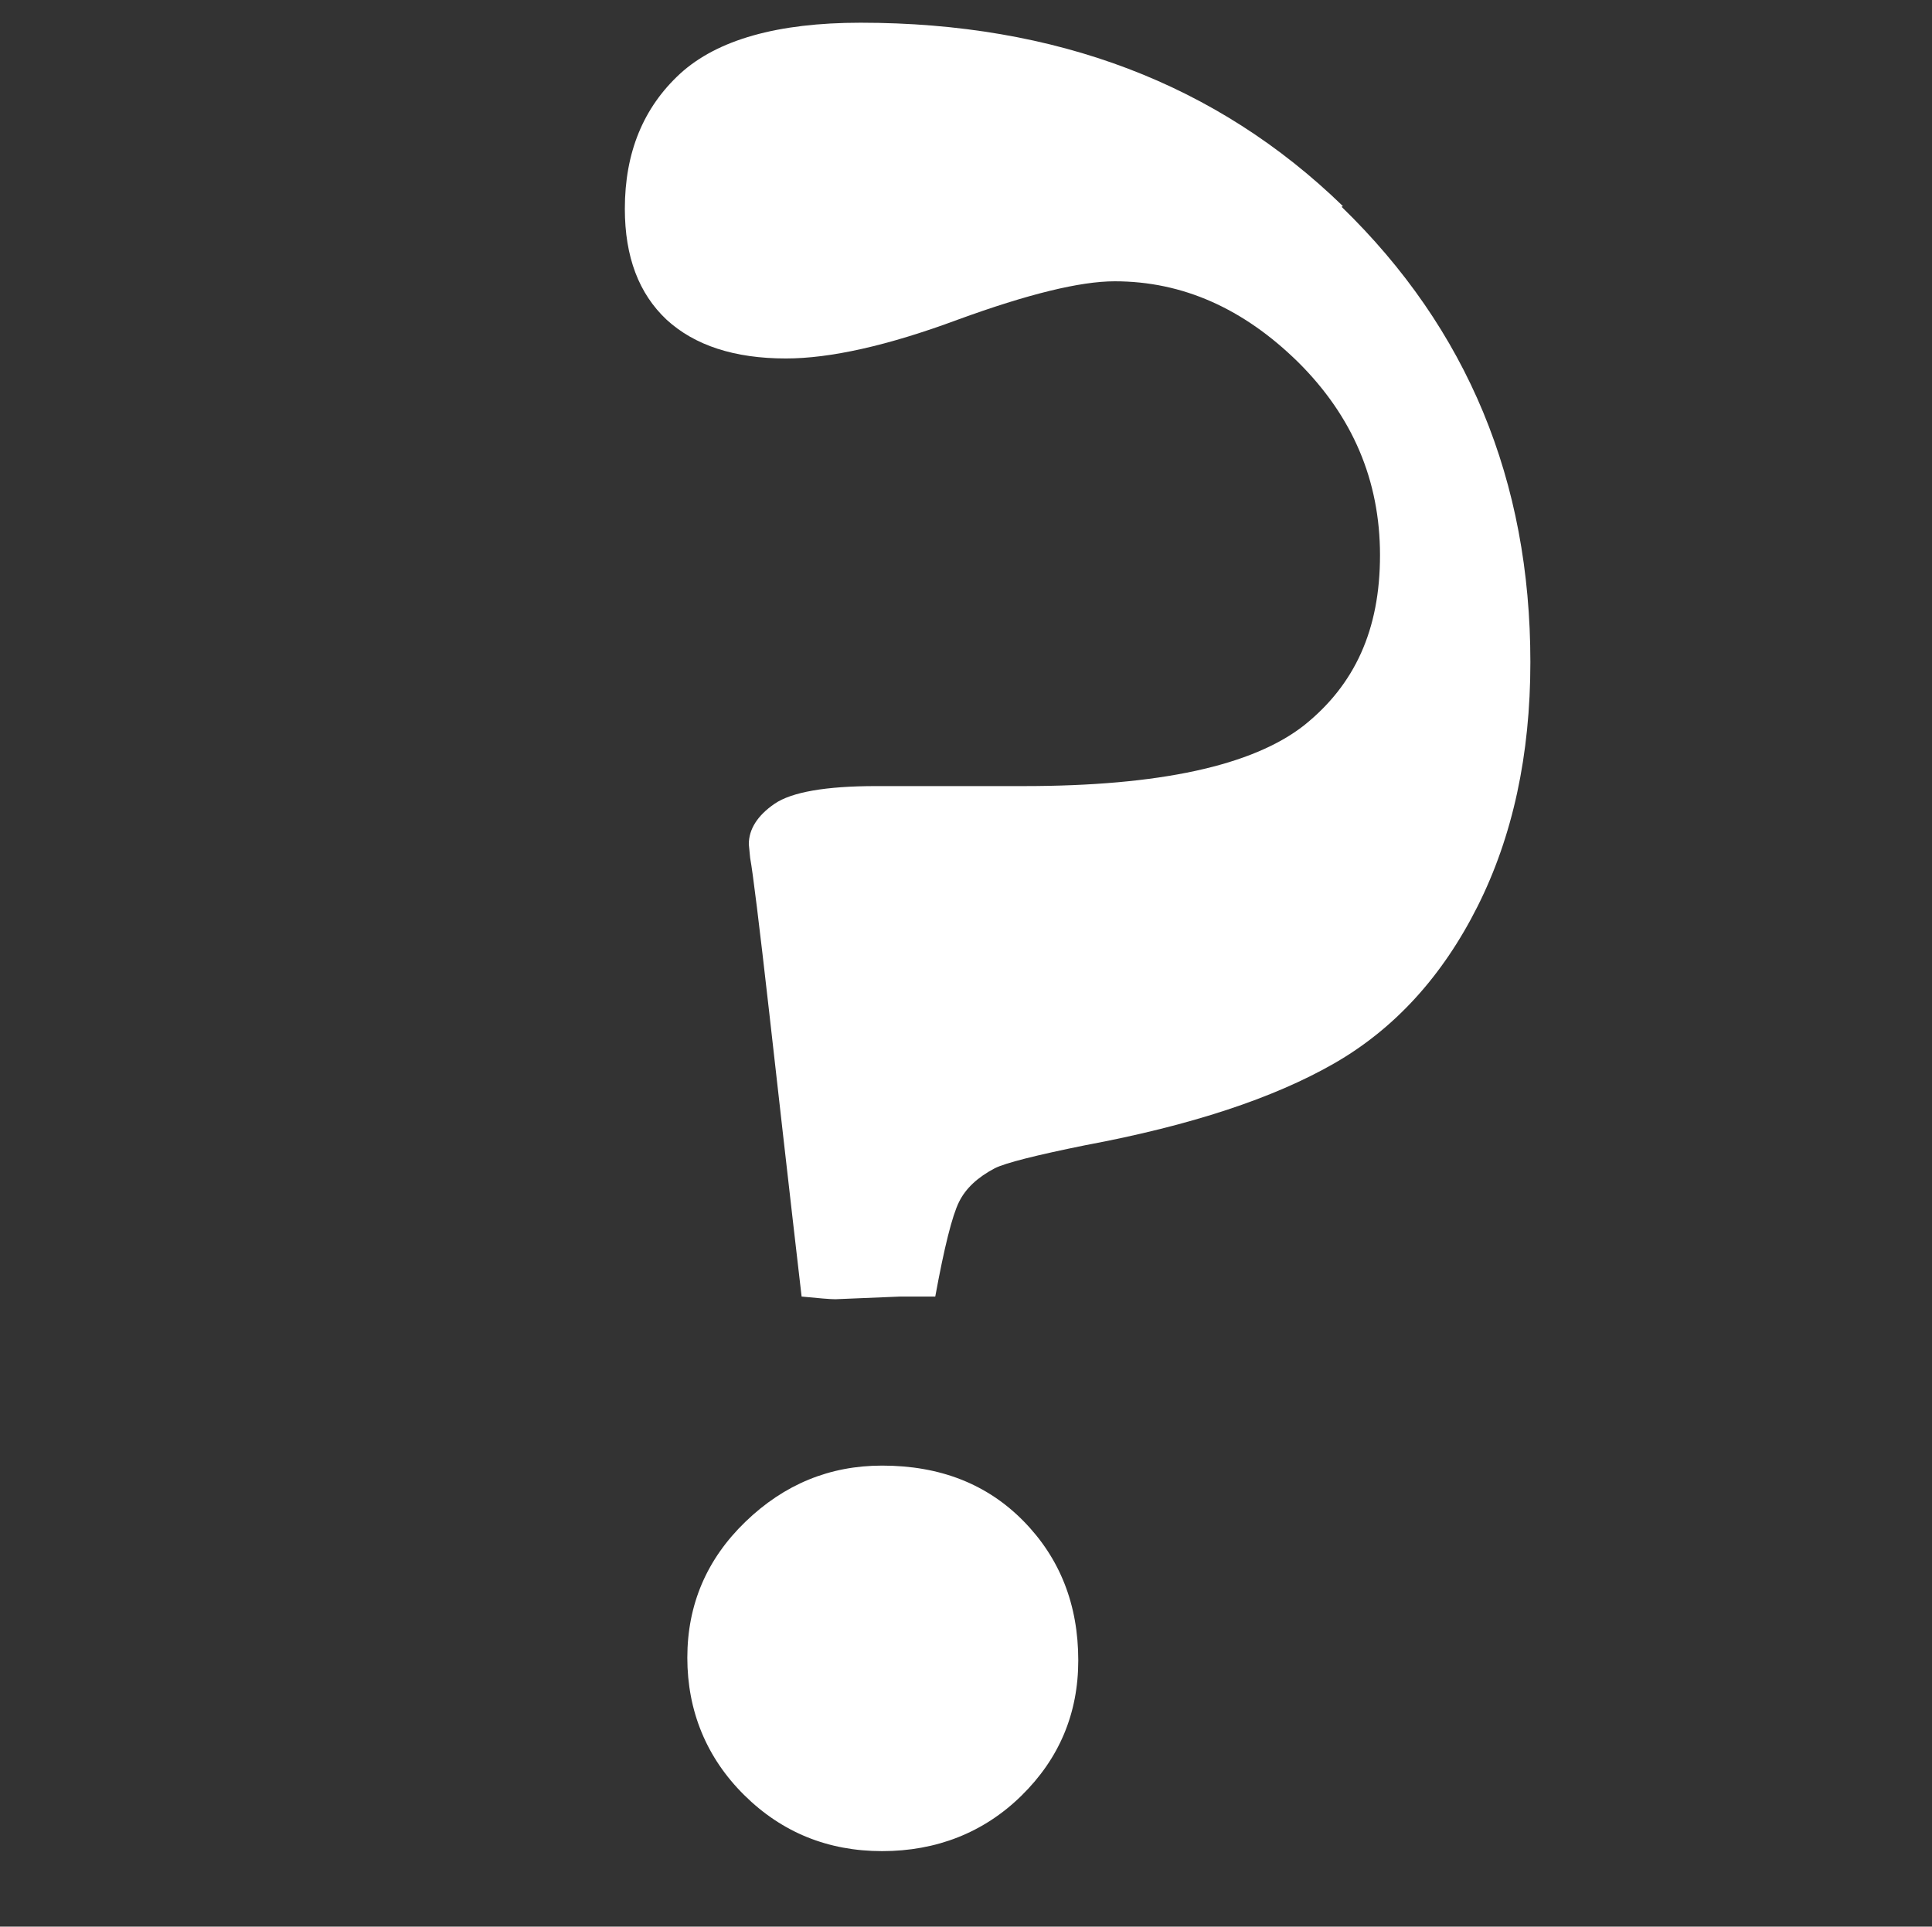
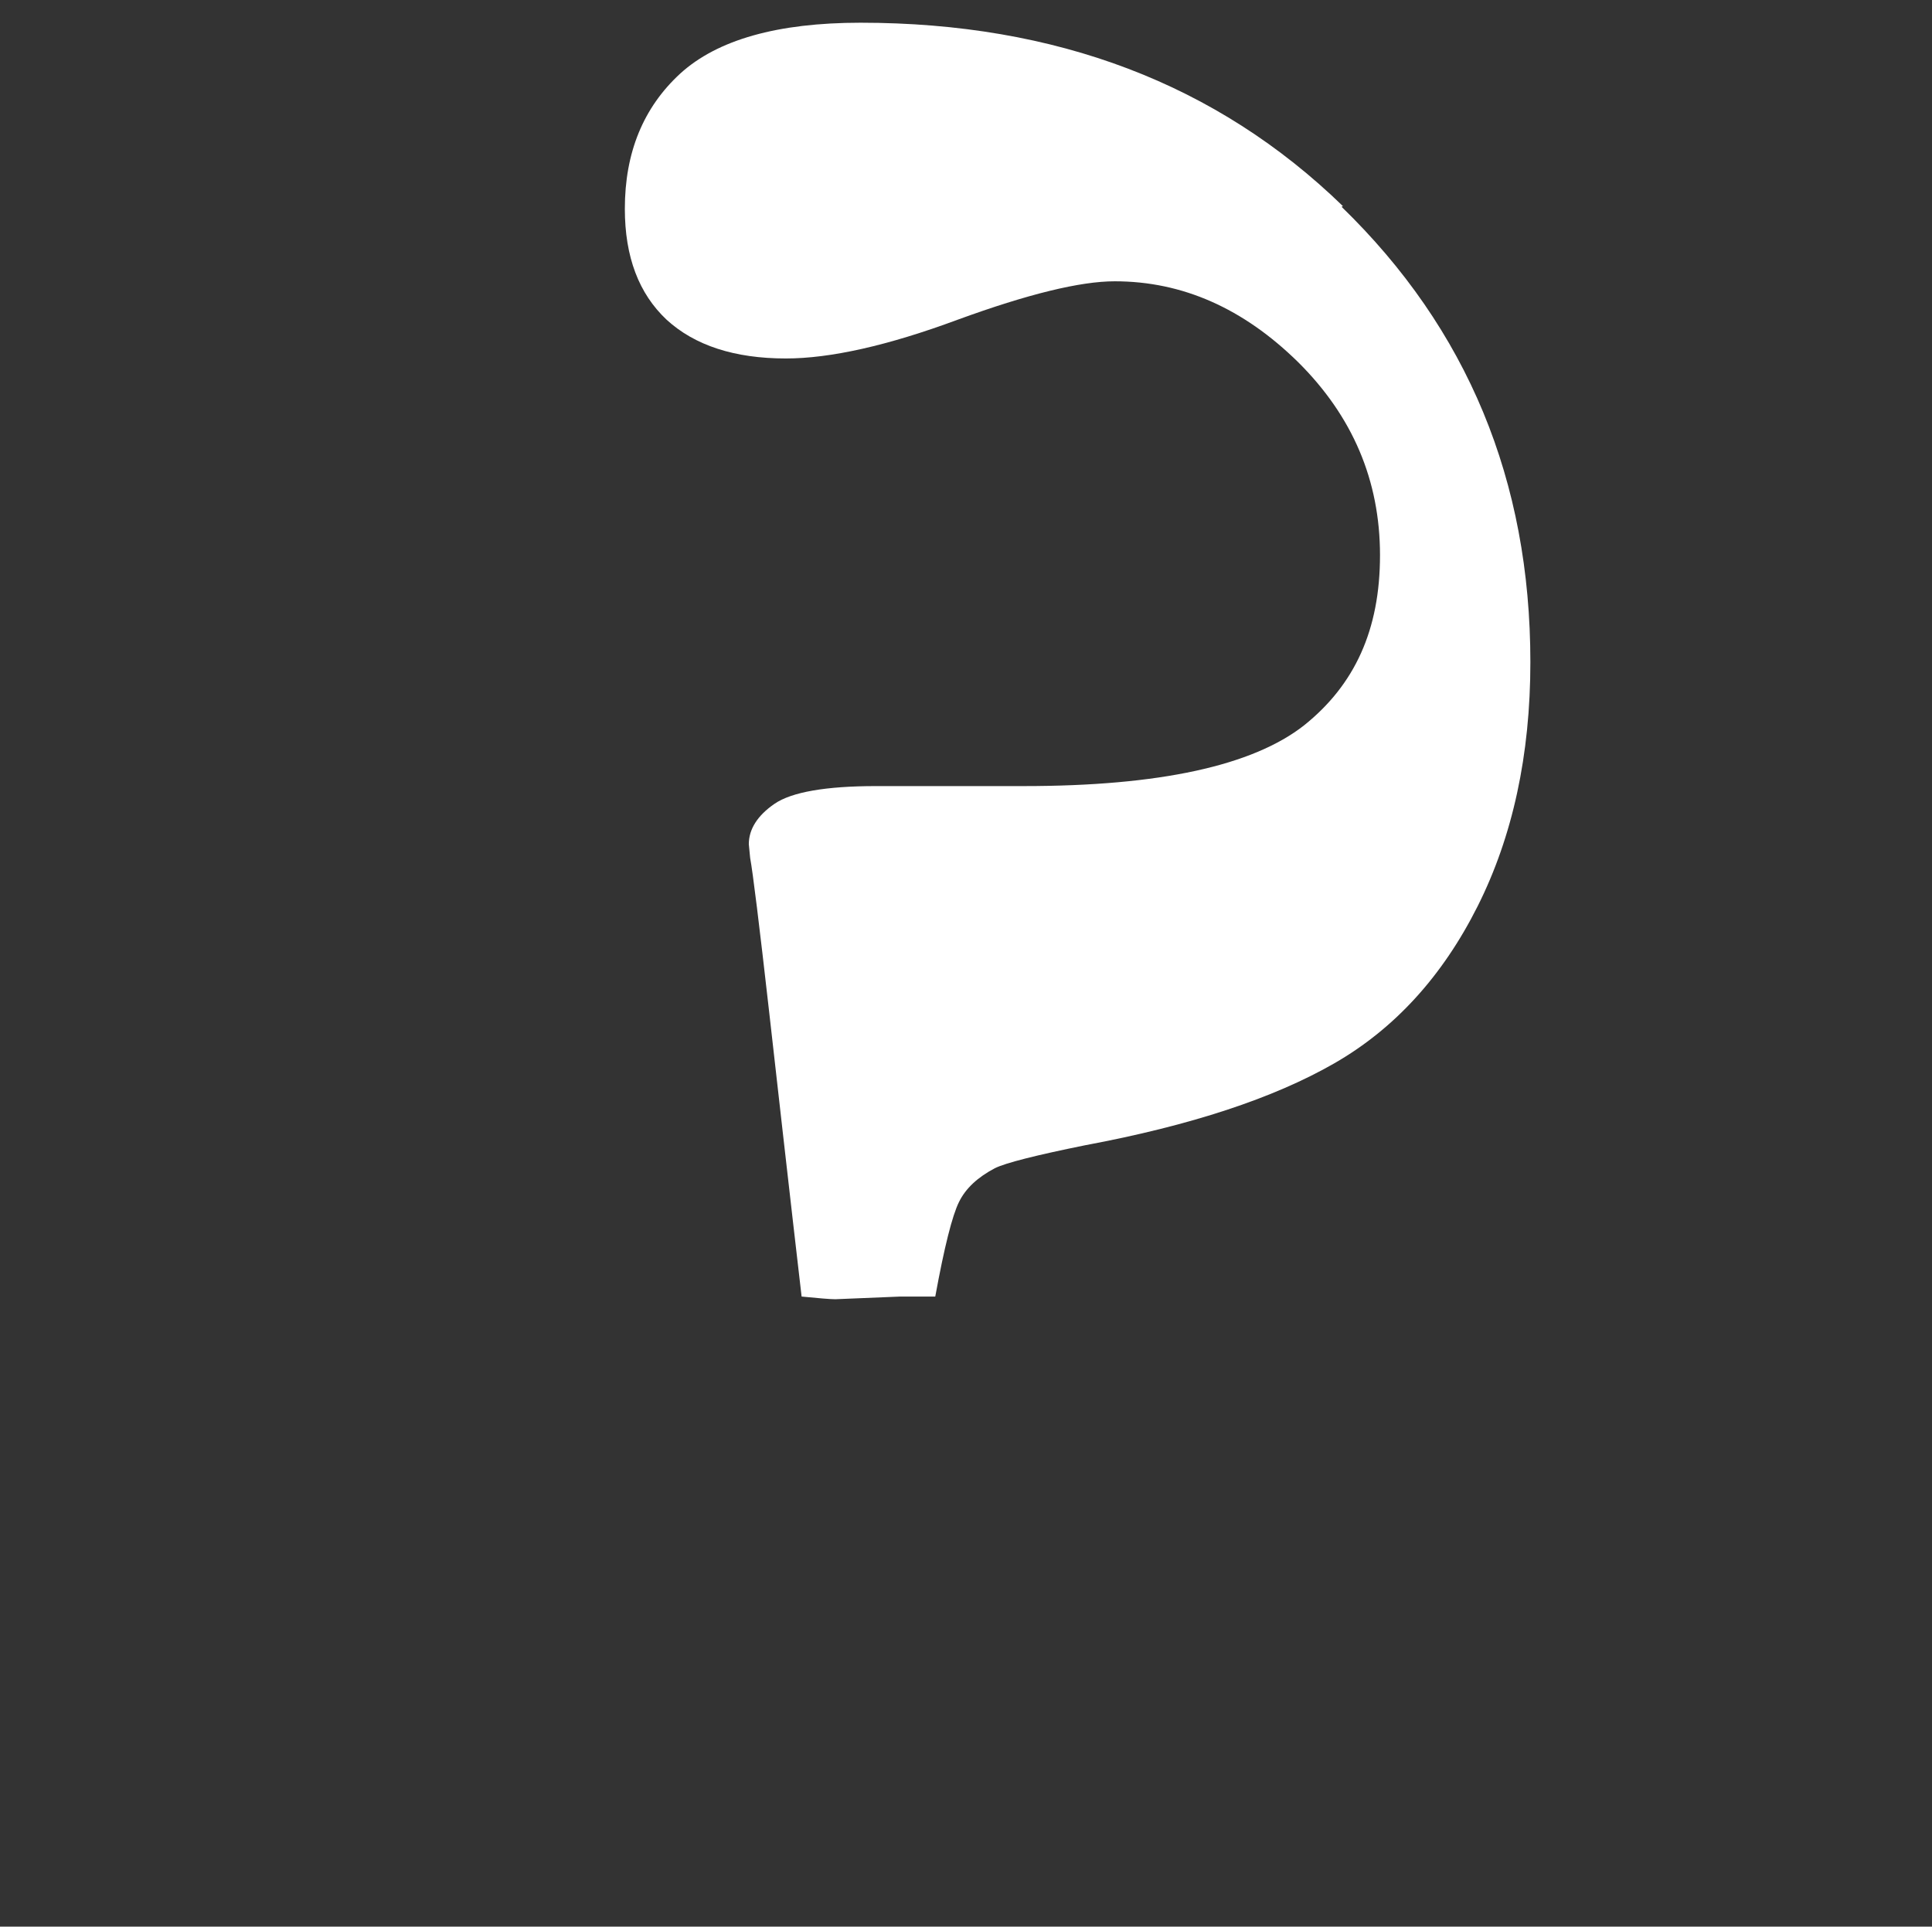
<svg xmlns="http://www.w3.org/2000/svg" id="Layer_1" data-name="Layer 1" viewBox="0 0 57.82 57.67">
  <rect x="0" y="0" width="57.82" height="57.67" fill="#333333" stroke="none" />
  <defs>
    <style>
      .cls-1 {
        fill: #fff;
      }
    </style>
  </defs>
  <path class="cls-1" d="M40.19,6.17C36.42,2.51,31.61,.68,25.75,.68c-2.48,0-4.28,.51-5.39,1.52-1.11,1.02-1.66,2.37-1.66,4.05,0,1.44,.42,2.54,1.25,3.32,.84,.77,2.03,1.16,3.57,1.16,1.32,0,3.04-.38,5.14-1.16,2.11-.77,3.67-1.15,4.7-1.15,2.03,0,3.85,.81,5.49,2.42,1.63,1.62,2.45,3.54,2.45,5.78s-.76,3.88-2.27,5.09c-1.54,1.21-4.33,1.82-8.39,1.82h-4.42c-1.51,0-2.53,.18-3.04,.53-.51,.35-.77,.76-.77,1.21l.04,.41c.08,.43,.27,1.97,.57,4.62,.62,5.51,.95,8.34,.97,8.51,.51,.05,.85,.08,1.01,.08l1.94-.08h1.05c.27-1.48,.51-2.43,.71-2.83,.2-.41,.56-.74,1.07-1.01,.32-.16,1.23-.39,2.71-.69,3.16-.59,5.64-1.41,7.45-2.45,1.81-1.04,3.24-2.61,4.29-4.7,1.05-2.09,1.58-4.53,1.58-7.31,0-5.43-1.88-9.97-5.65-13.63Z" />
-   <path class="cls-1" d="M26.4,43.87c-1.57,0-2.93,.56-4.09,1.68-1.16,1.12-1.74,2.48-1.74,4.07s.57,2.99,1.7,4.11c1.13,1.12,2.51,1.68,4.13,1.68s3.04-.55,4.17-1.66c1.13-1.11,1.7-2.46,1.7-4.05,0-1.67-.55-3.06-1.64-4.17s-2.5-1.66-4.23-1.66Z" />
</svg>